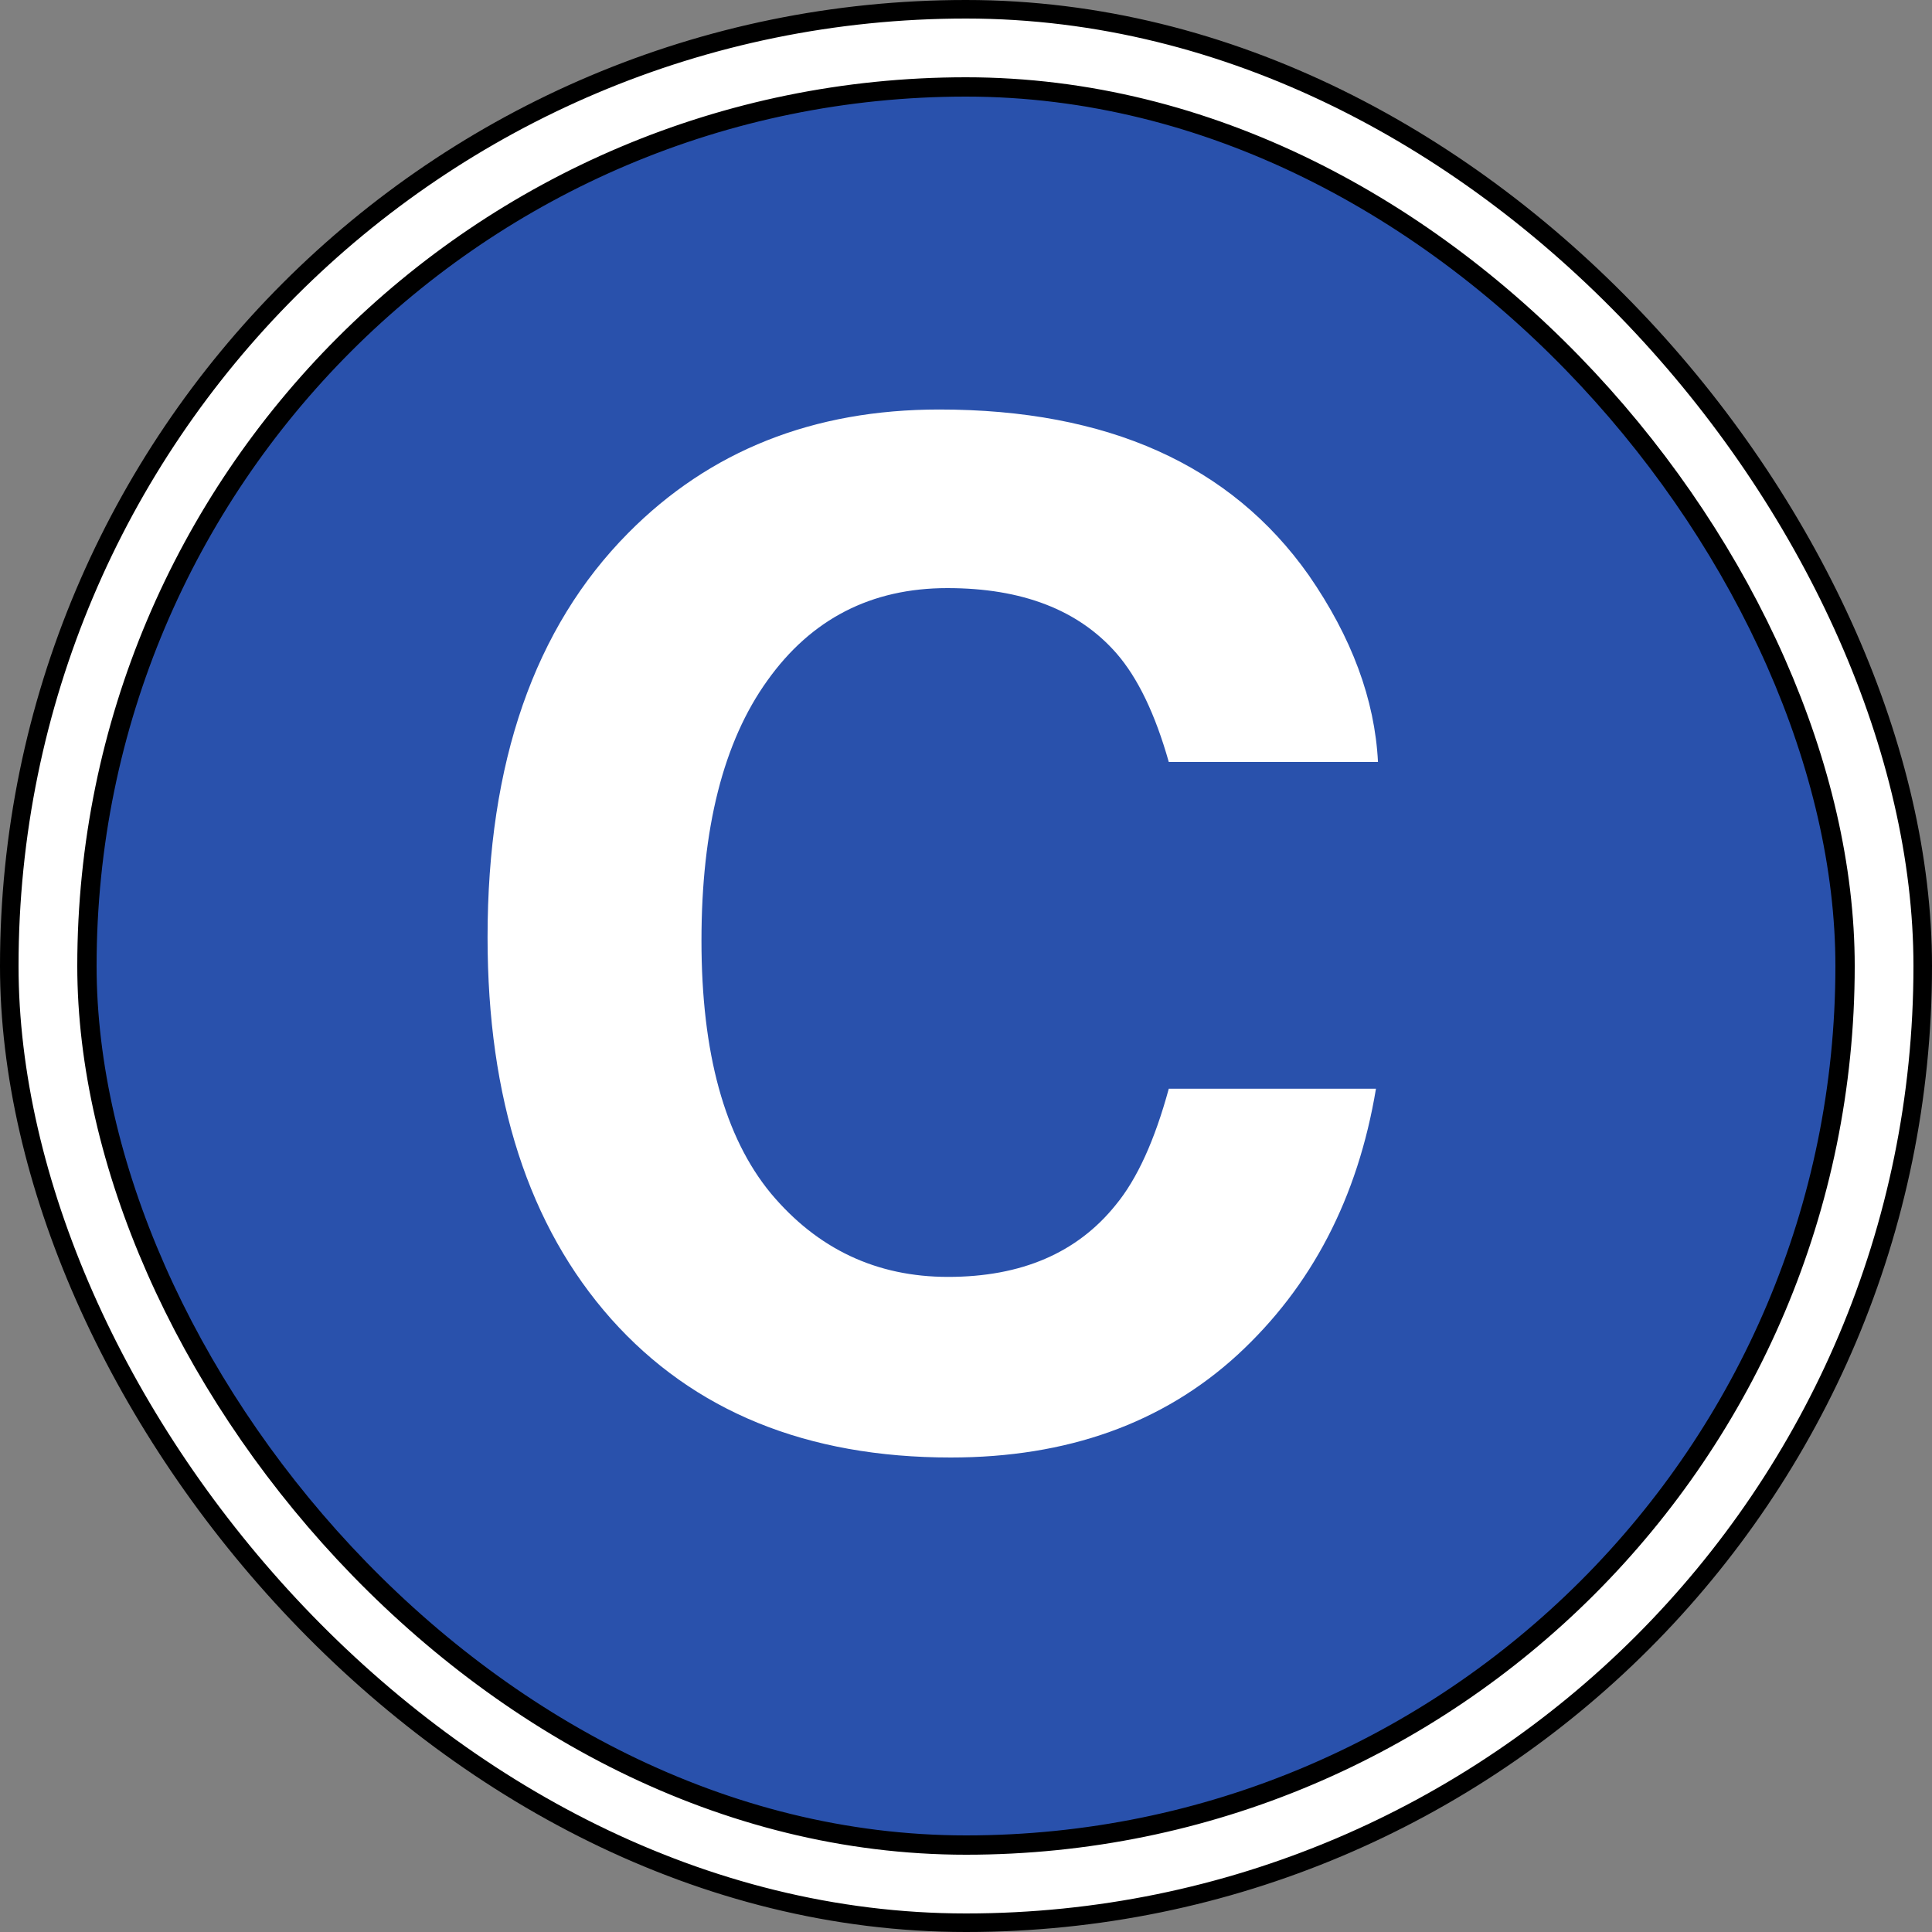
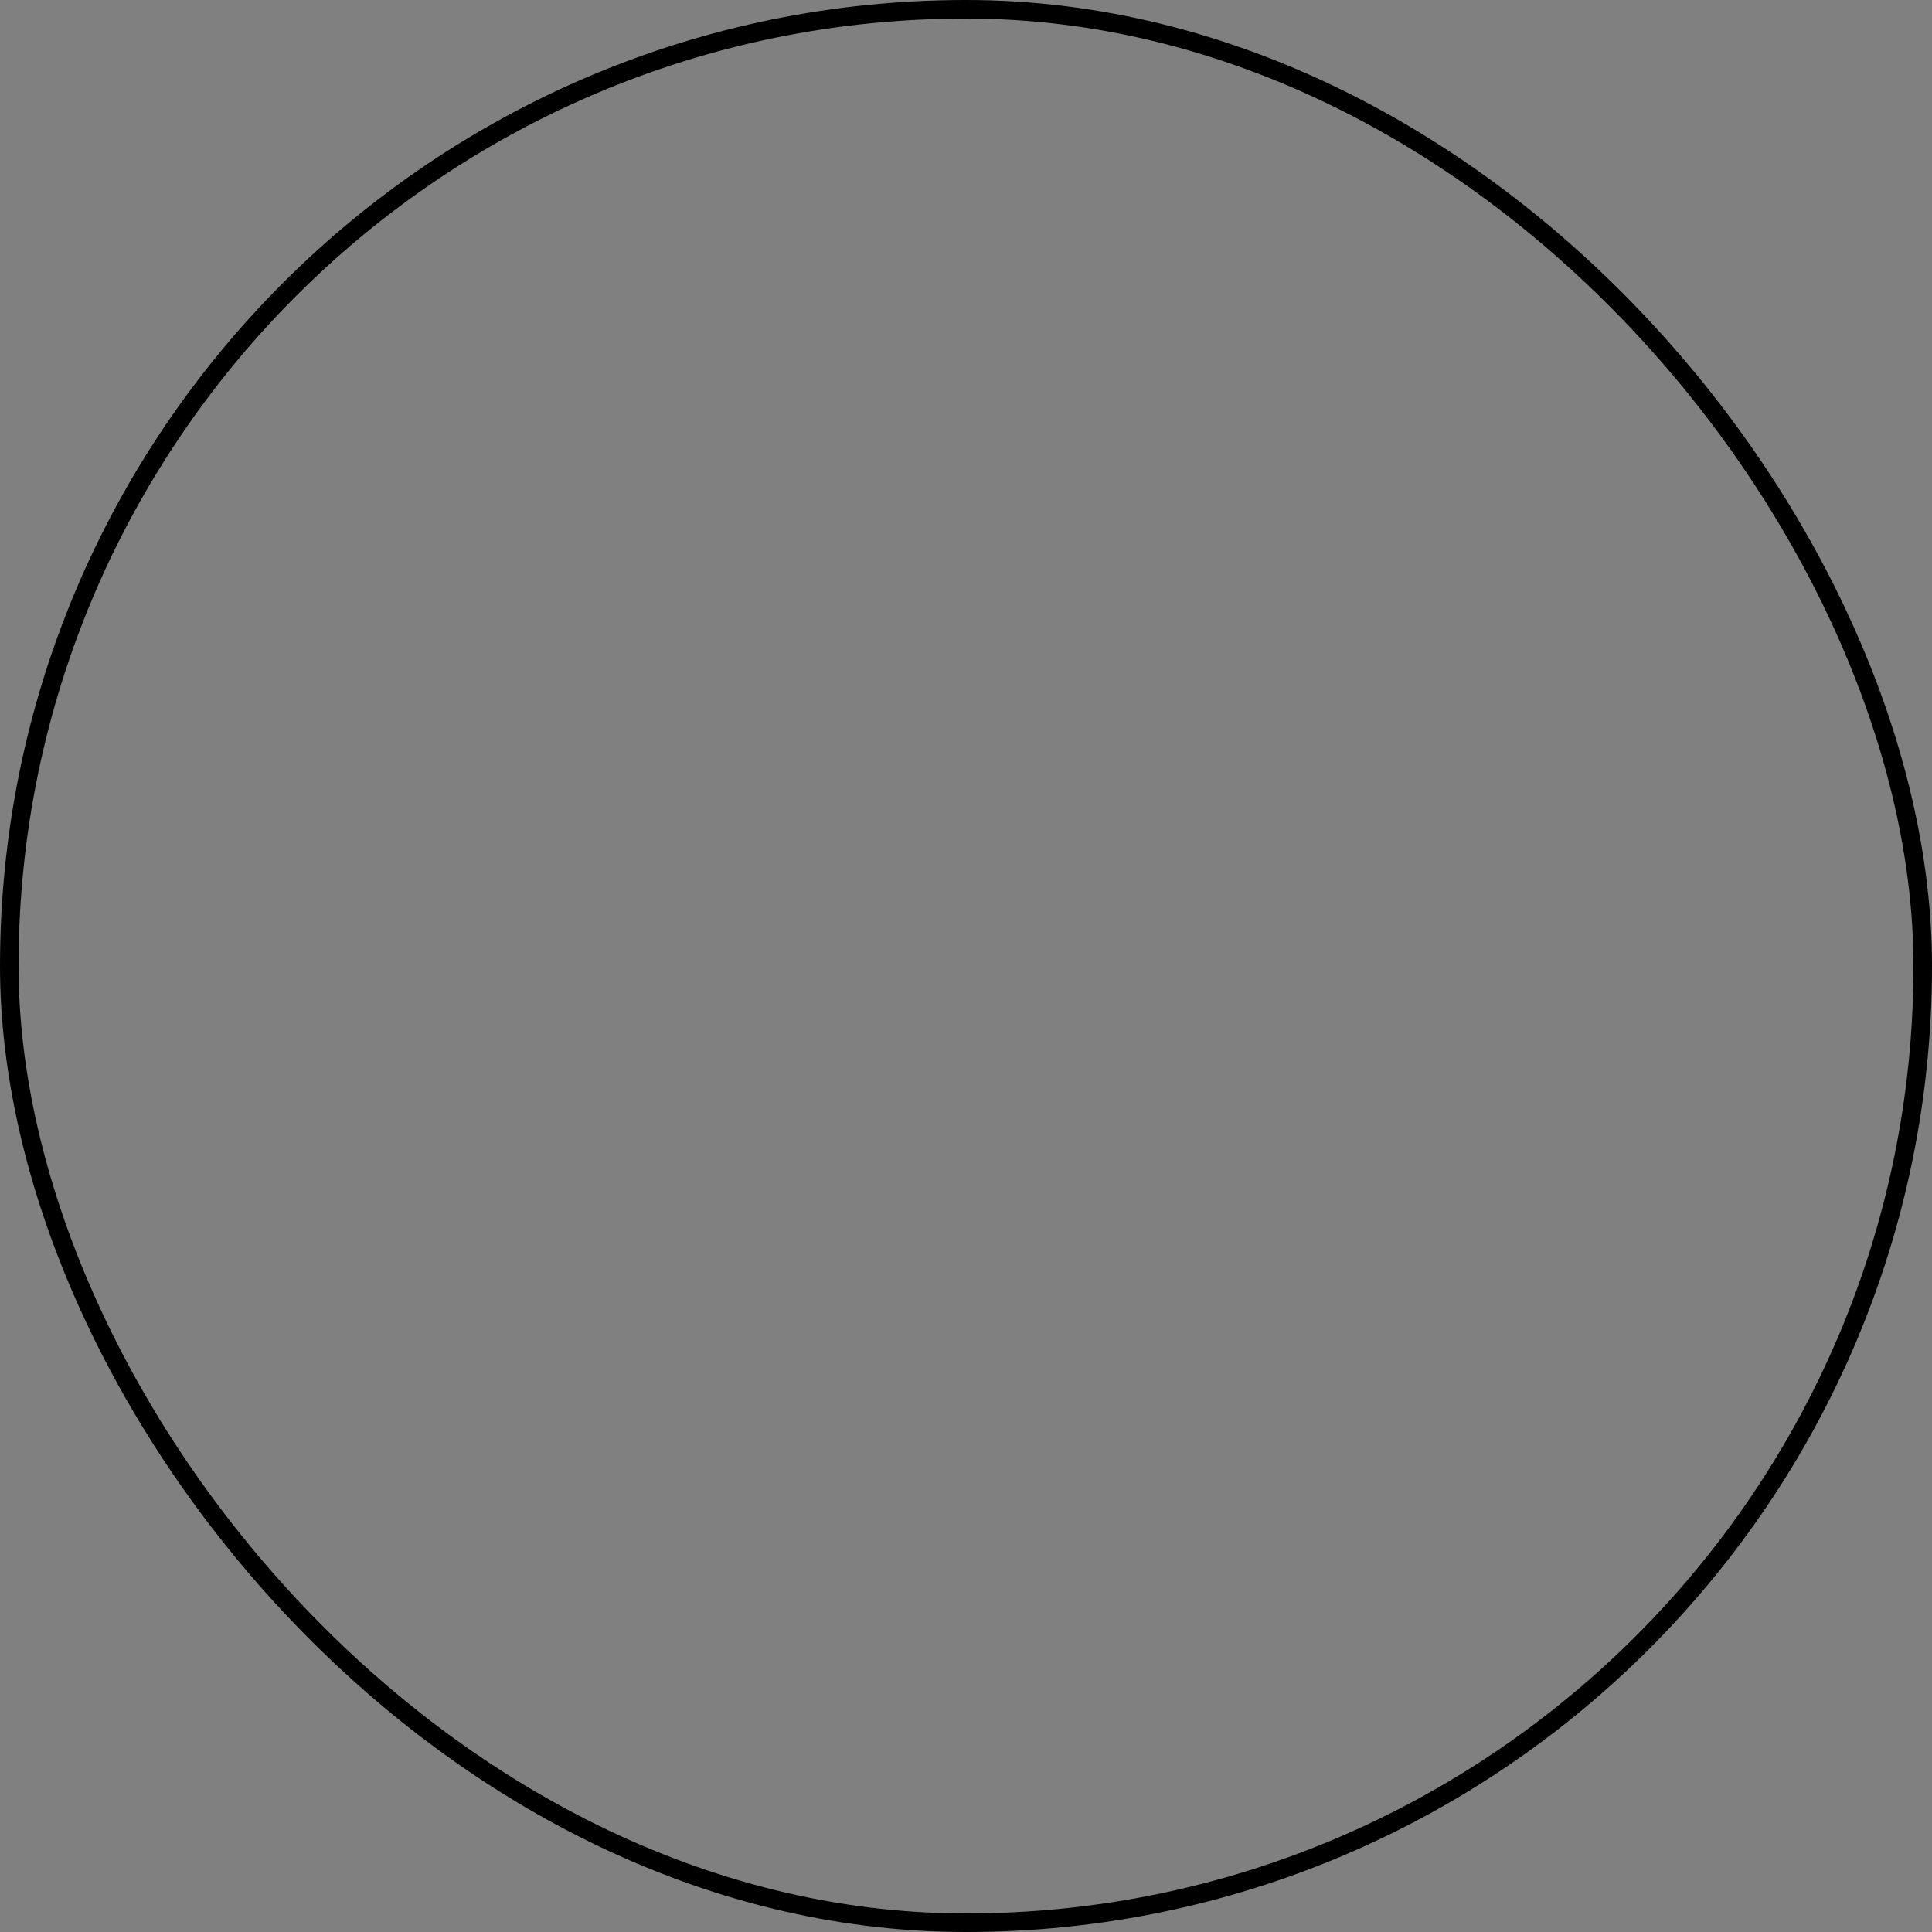
<svg xmlns="http://www.w3.org/2000/svg" fill="none" viewBox="0 0 25 25" height="25" width="25">
  <rect x="0" y="0" width="25" height="25" fill="#808080" stroke="none" />
-   <rect fill="white" rx="12.38" height="24.76" width="24.76" y="0.12" x="0.12" />
  <rect stroke-width="0.24" stroke="black" rx="12.38" height="24.76" width="24.76" y="0.12" x="0.12" />
-   <rect fill="#2951AC" rx="11.375" height="22.75" width="22.75" y="1.125" x="1.125" />
-   <rect stroke-width="0.25" stroke="black" rx="11.375" height="22.75" width="22.75" y="1.125" x="1.125" />
-   <path fill="white" d="M16.012 17.533C15.045 18.418 13.809 18.86 12.303 18.86C10.44 18.86 8.975 18.263 7.908 17.067C6.842 15.866 6.309 14.22 6.309 12.128C6.309 9.866 6.915 8.123 8.128 6.898C9.183 5.832 10.524 5.299 12.153 5.299C14.333 5.299 15.927 6.014 16.935 7.443C17.491 8.246 17.79 9.052 17.831 9.86H15.124C14.948 9.239 14.723 8.771 14.447 8.454C13.955 7.892 13.226 7.61 12.259 7.61C11.274 7.61 10.498 8.009 9.93 8.806C9.361 9.597 9.077 10.719 9.077 12.172C9.077 13.625 9.376 14.715 9.974 15.441C10.577 16.162 11.342 16.523 12.268 16.523C13.217 16.523 13.94 16.212 14.438 15.591C14.714 15.257 14.942 14.756 15.124 14.088H17.805C17.57 15.5 16.973 16.648 16.012 17.533Z" />
</svg>